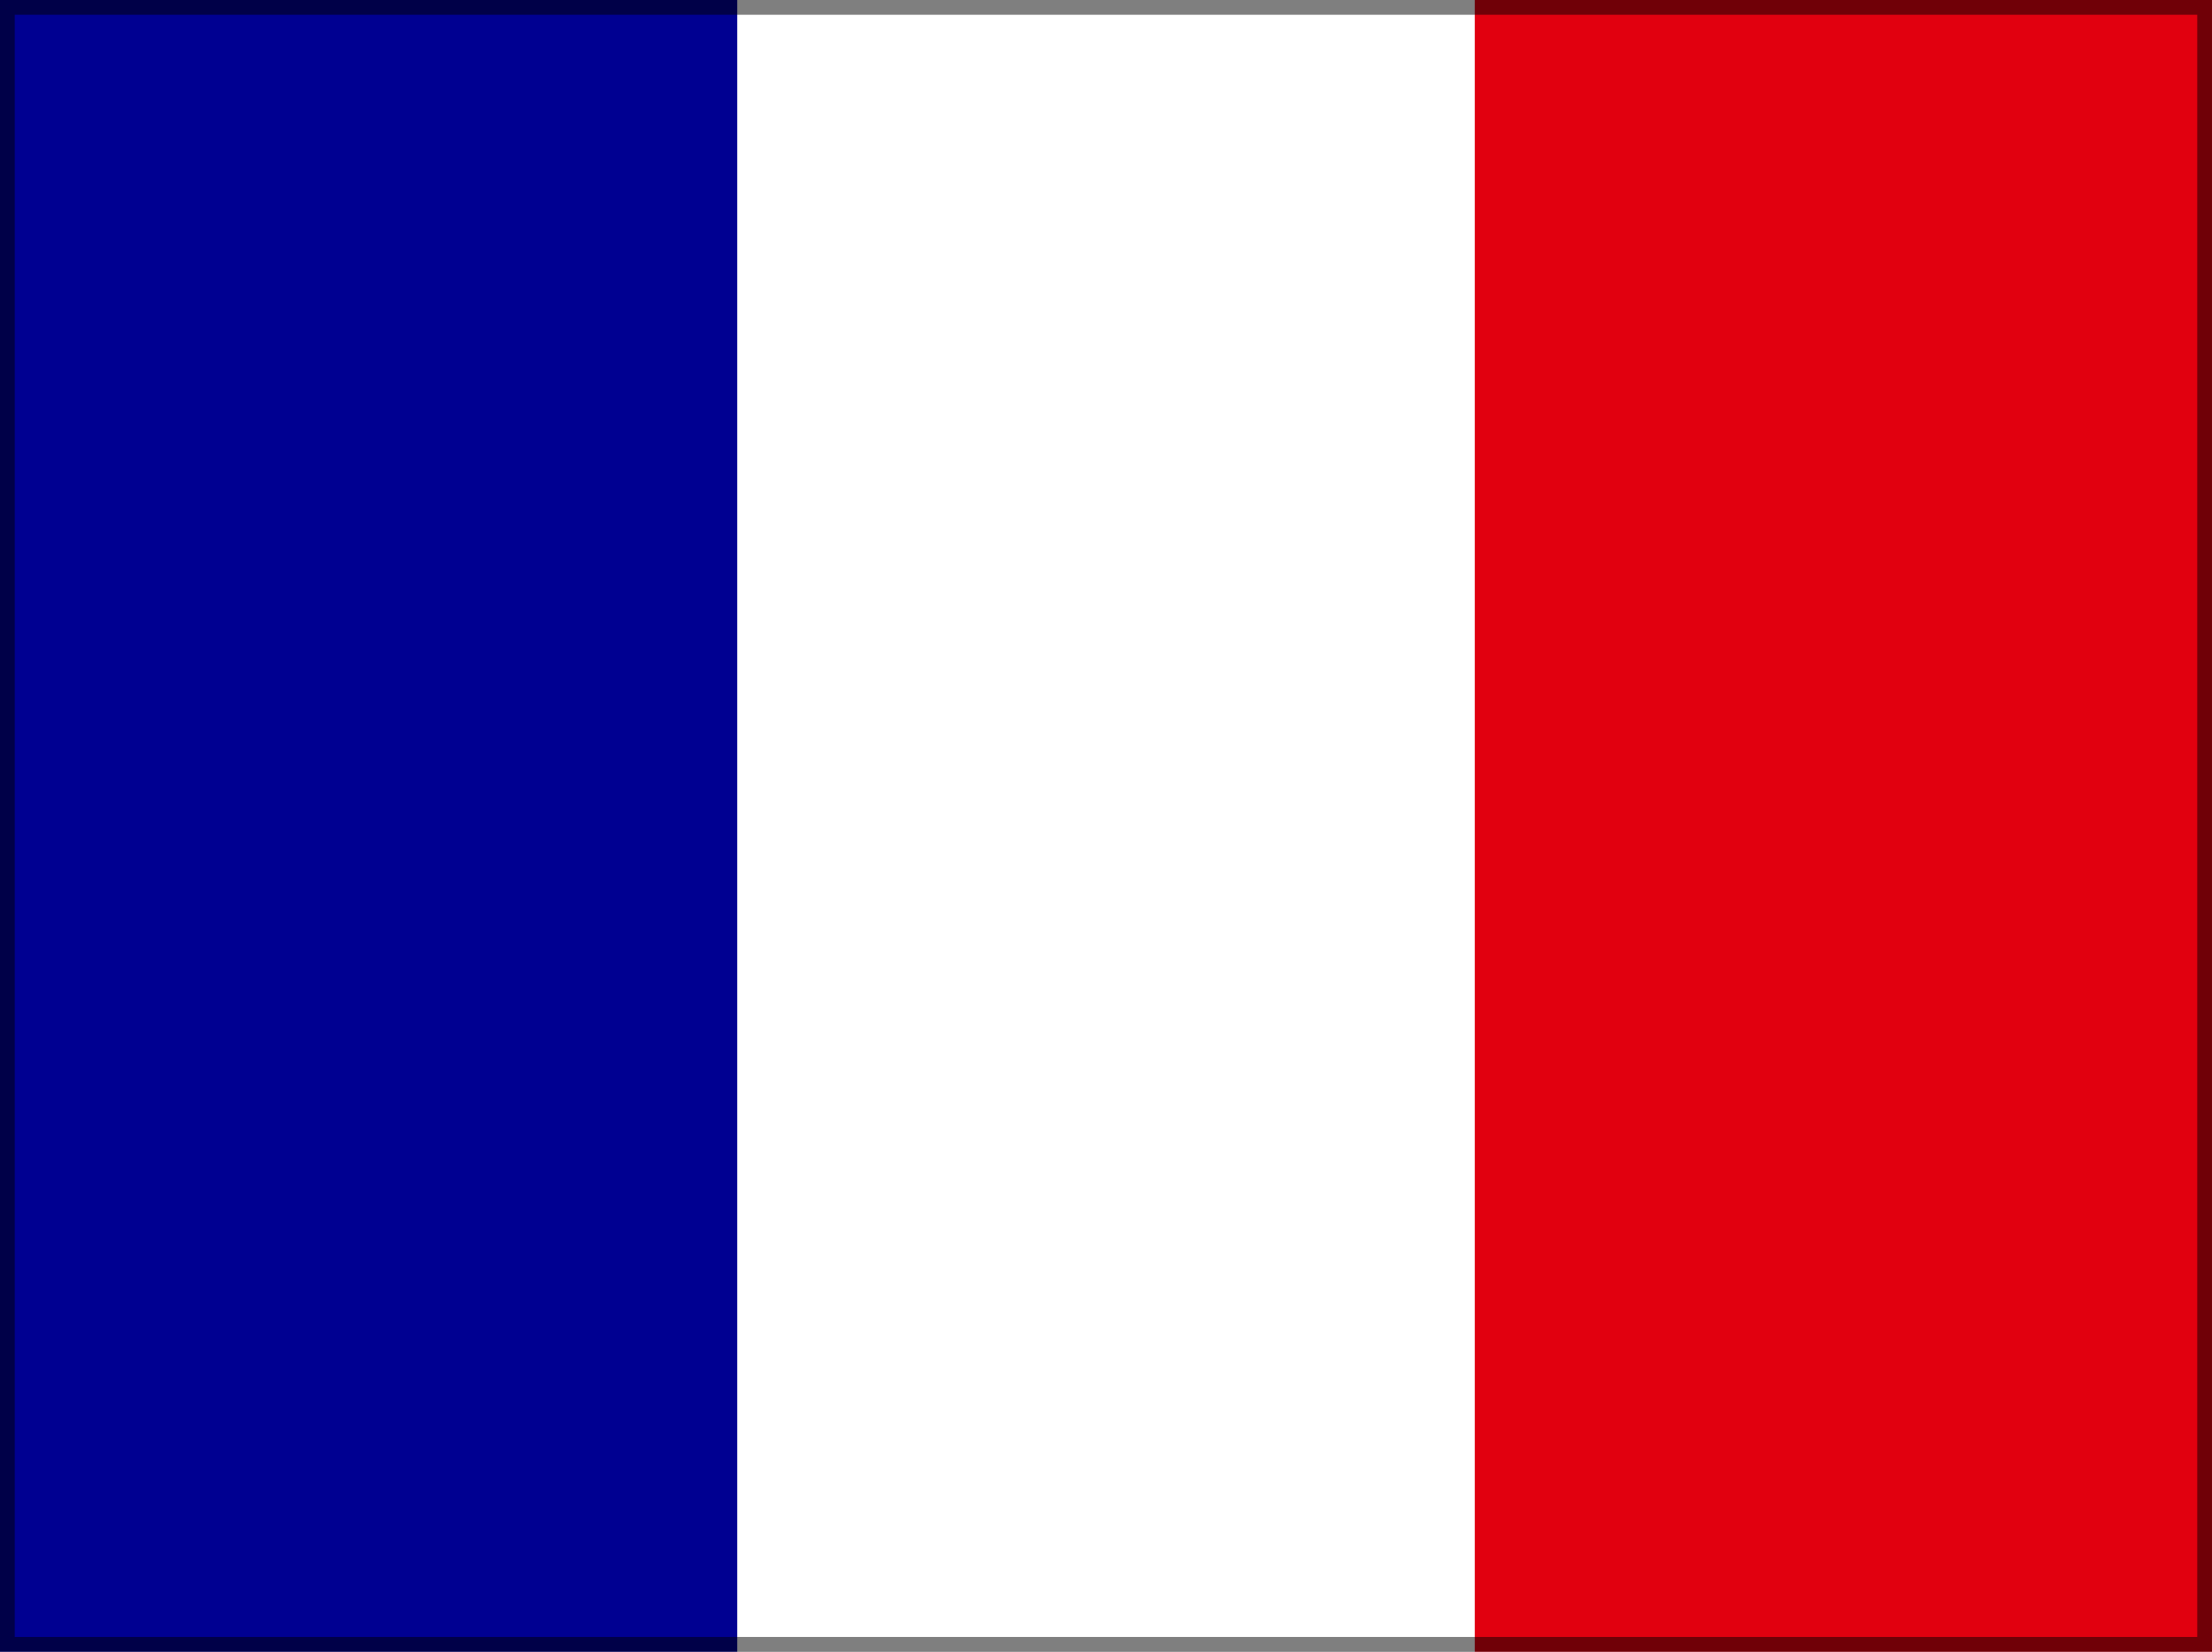
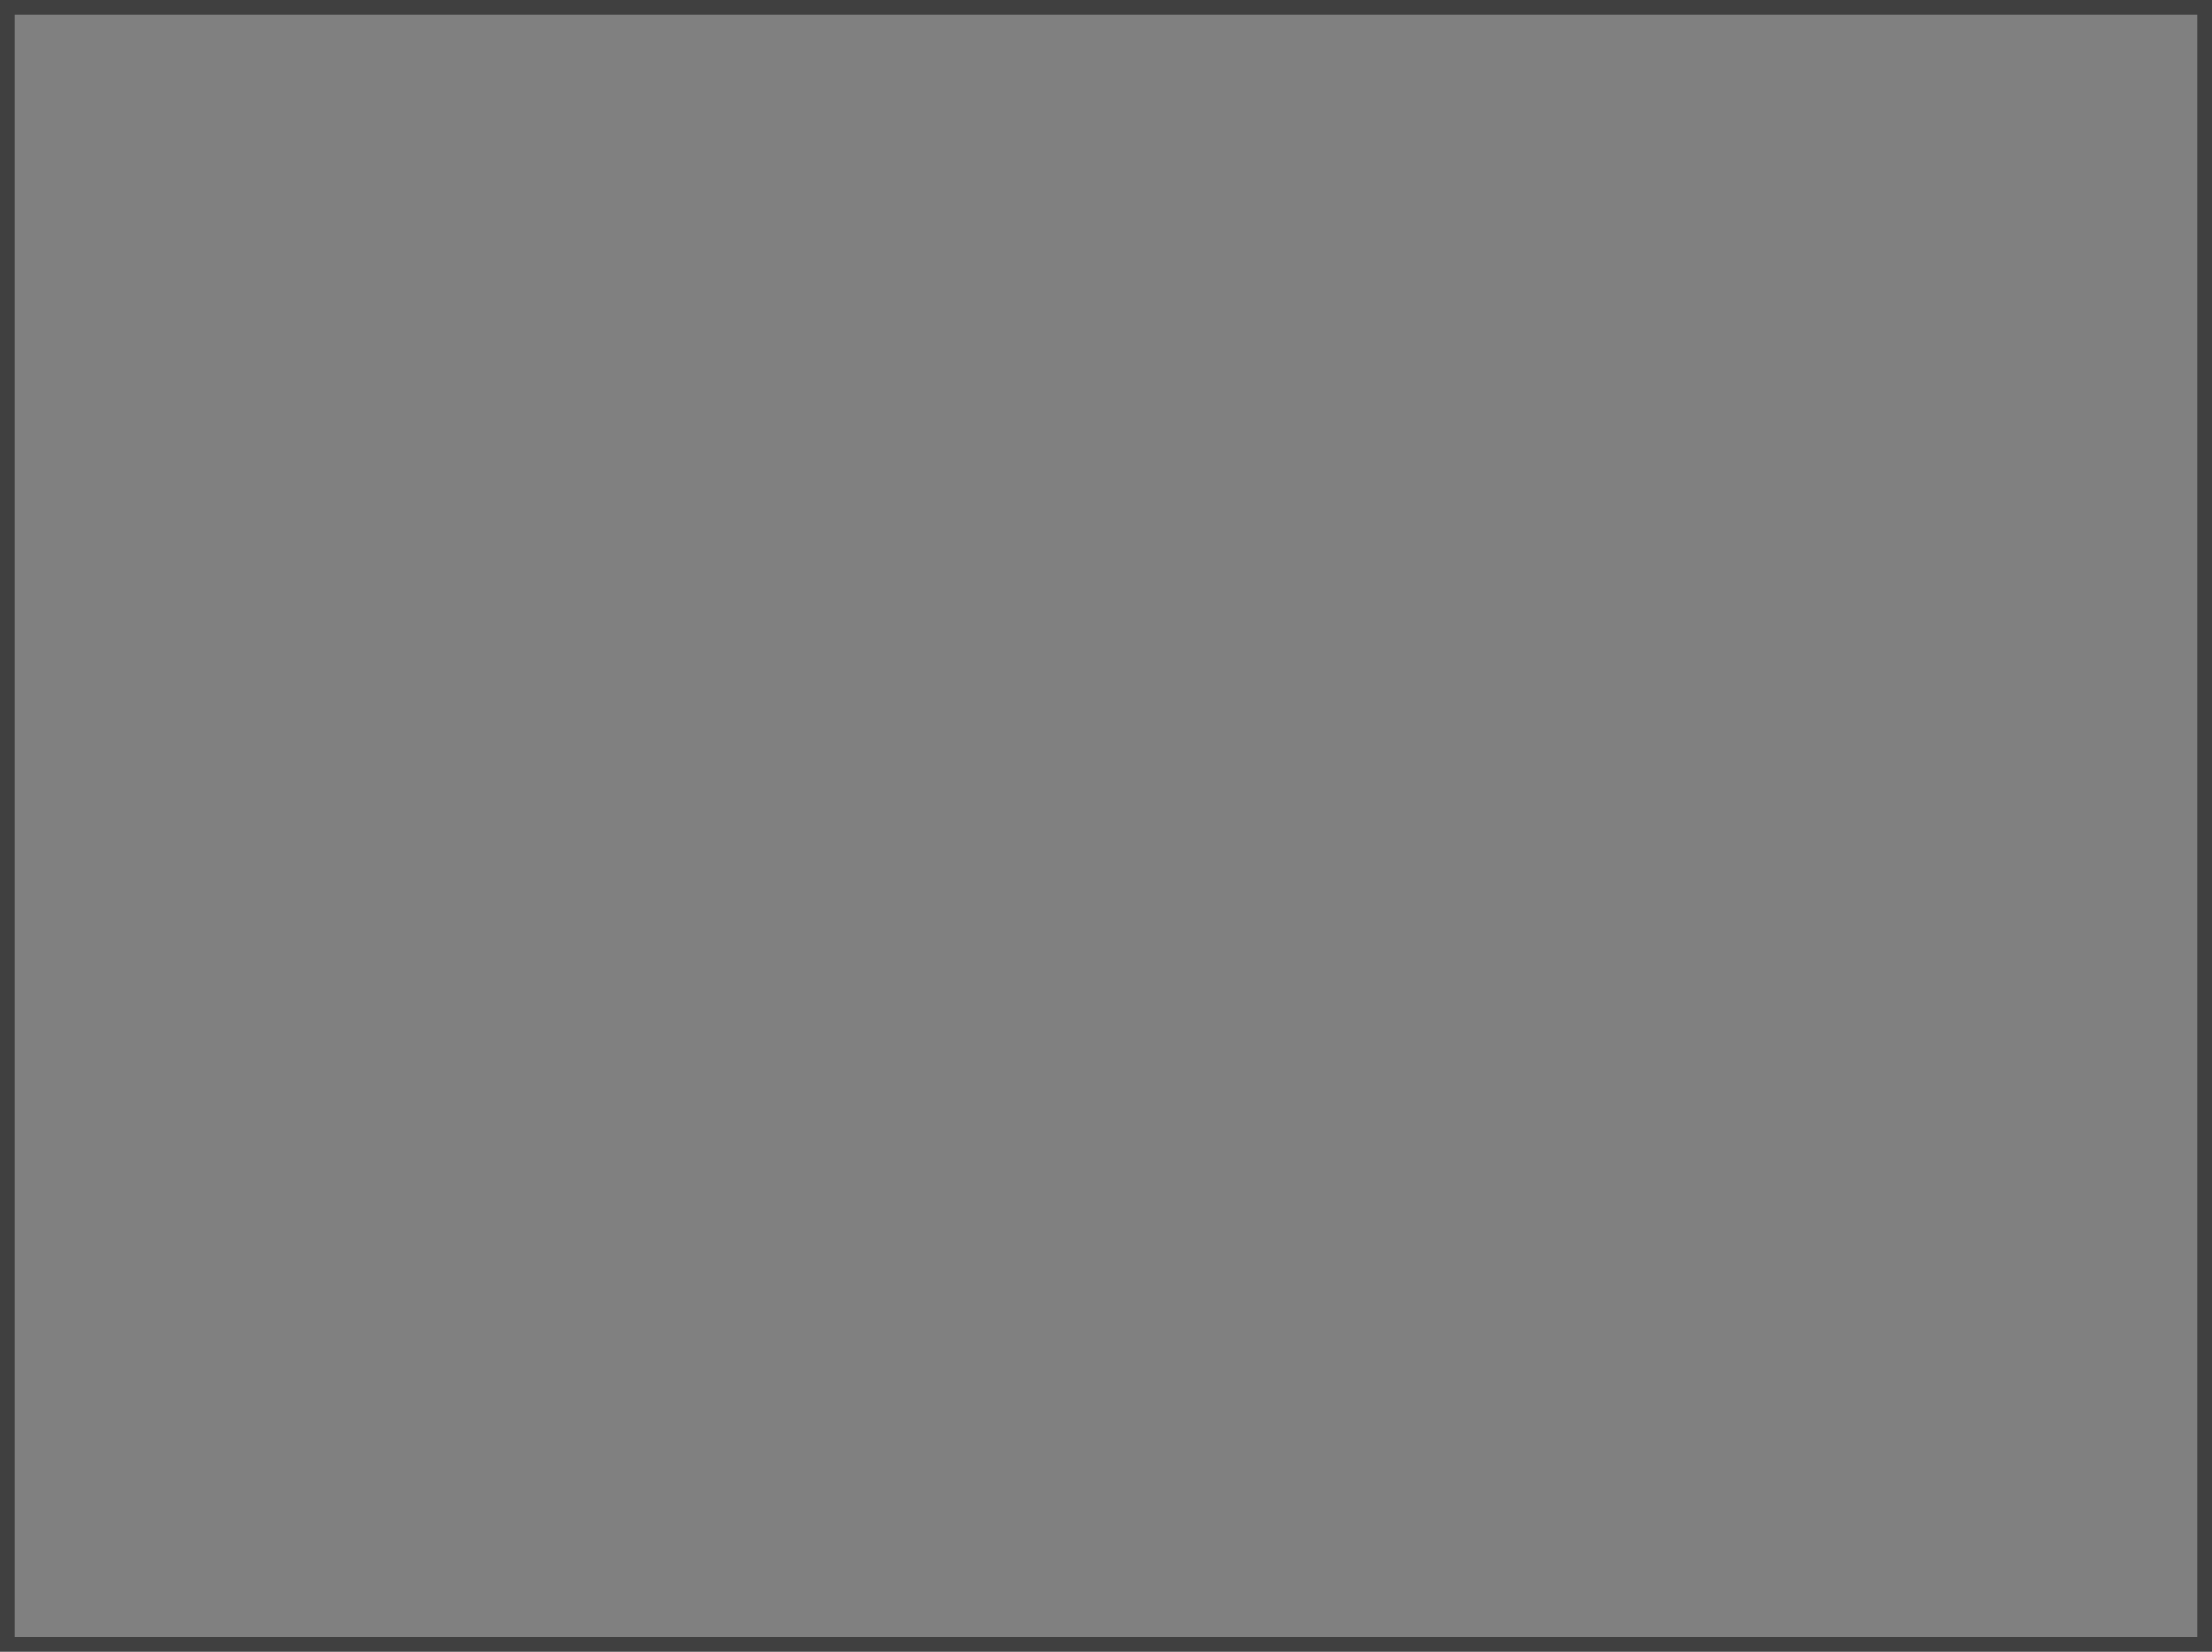
<svg xmlns="http://www.w3.org/2000/svg" width="150" height="112" viewBox="0 0 150 112" fill="none">
  <rect x="0" y="0" width="150" height="112" fill="#808080" stroke="none" />
  <g clip-path="url(#clip0_2778_295)">
-     <path d="M0 0H150V112H0V0Z" fill="white" />
    <path d="M0 0H49.992V112H0V0Z" fill="#000091" />
-     <path d="M100.008 0H150V112H100.008V0Z" fill="#E1000F" />
  </g>
  <rect x="0.5" y="0.5" width="149" height="111" stroke="black" stroke-opacity="0.5" />
  <defs>
    <clipPath id="clip0_2778_295">
-       <rect width="150" height="112" fill="white" />
-     </clipPath>
+       </clipPath>
  </defs>
</svg>